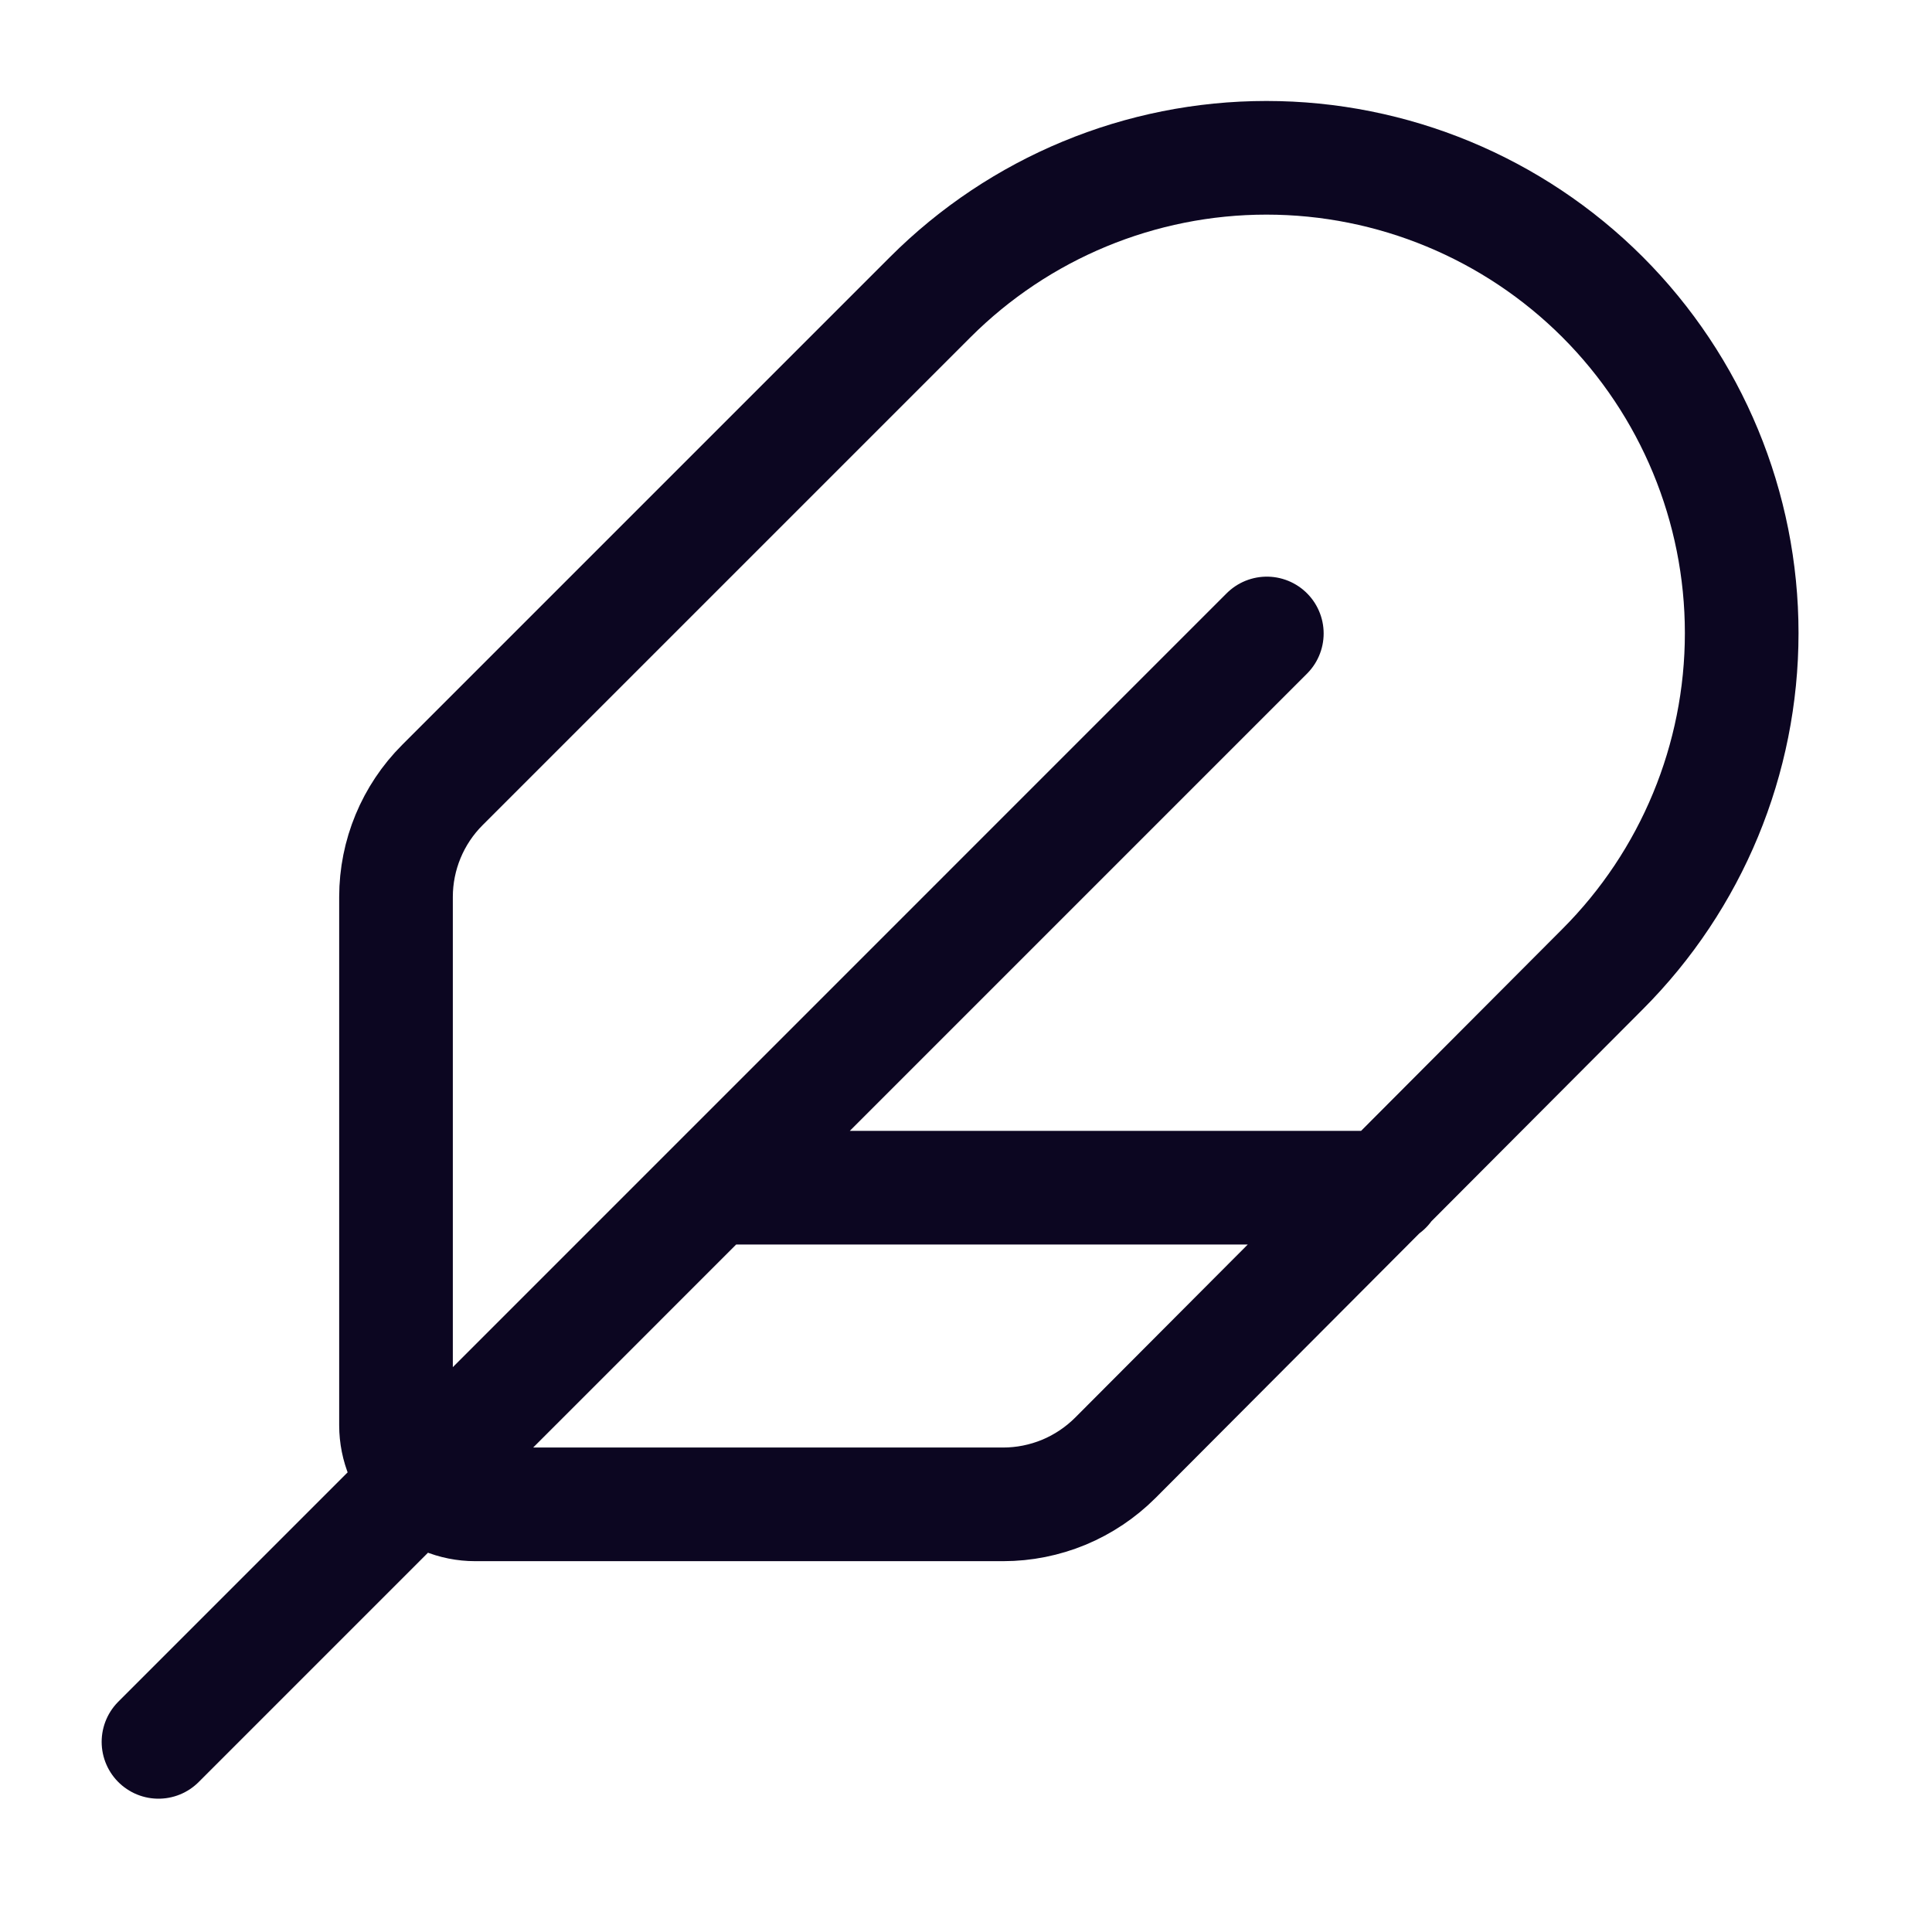
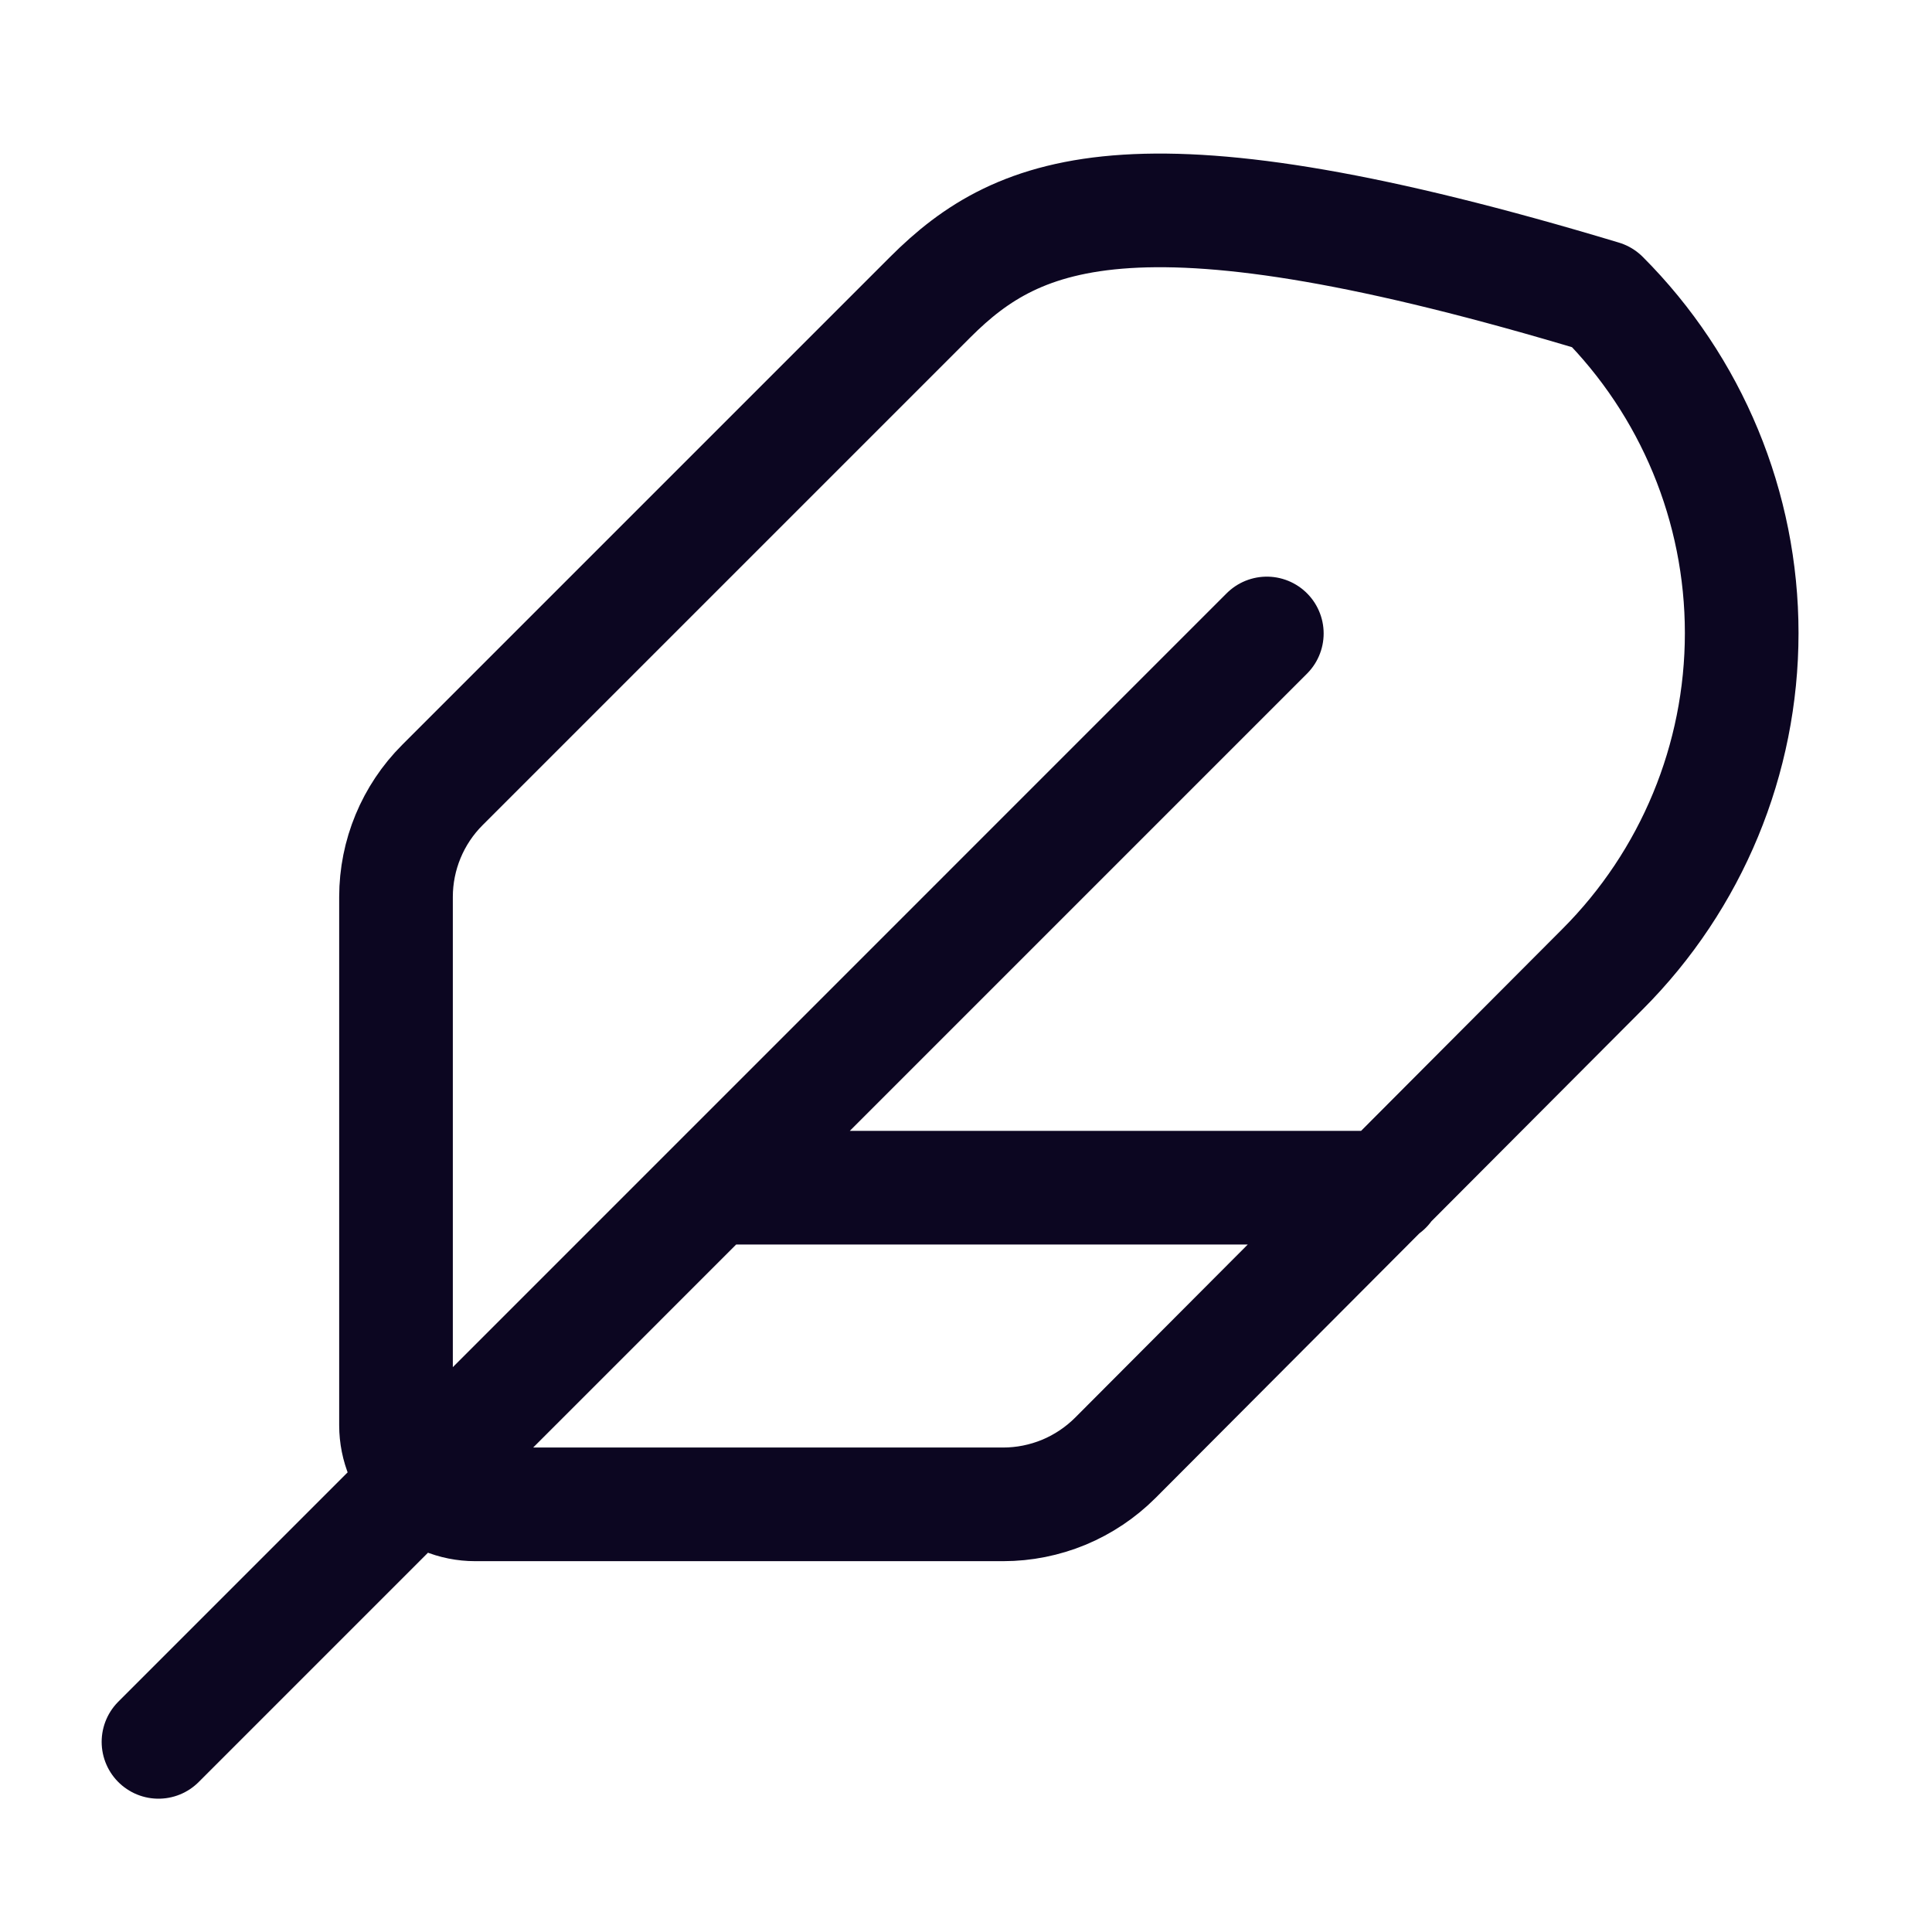
<svg xmlns="http://www.w3.org/2000/svg" width="34" height="34" viewBox="0 0 34 34" fill="none">
-   <path d="M22.294 11.148L2.789 30.654M24.384 20.901H12.542M17.655 26.474C18.021 26.474 18.384 26.401 18.723 26.261C19.061 26.12 19.369 25.914 19.628 25.655L28.202 17.056C29.77 15.487 30.651 13.36 30.651 11.141C30.651 8.923 29.77 6.796 28.202 5.227C26.633 3.659 24.506 2.777 22.287 2.777C20.069 2.777 17.942 3.659 16.373 5.227L7.785 13.815C7.263 14.337 6.969 15.046 6.969 15.785V25.081C6.969 25.45 7.116 25.805 7.377 26.066C7.638 26.327 7.992 26.474 8.362 26.474H17.655Z" stroke="#0C0621" stroke-width="2" stroke-linecap="round" stroke-linejoin="round" />
+   <path d="M22.294 11.148L2.789 30.654M24.384 20.901H12.542M17.655 26.474C18.021 26.474 18.384 26.401 18.723 26.261C19.061 26.12 19.369 25.914 19.628 25.655L28.202 17.056C29.77 15.487 30.651 13.36 30.651 11.141C30.651 8.923 29.77 6.796 28.202 5.227C20.069 2.777 17.942 3.659 16.373 5.227L7.785 13.815C7.263 14.337 6.969 15.046 6.969 15.785V25.081C6.969 25.45 7.116 25.805 7.377 26.066C7.638 26.327 7.992 26.474 8.362 26.474H17.655Z" stroke="#0C0621" stroke-width="2" stroke-linecap="round" stroke-linejoin="round" />
</svg>